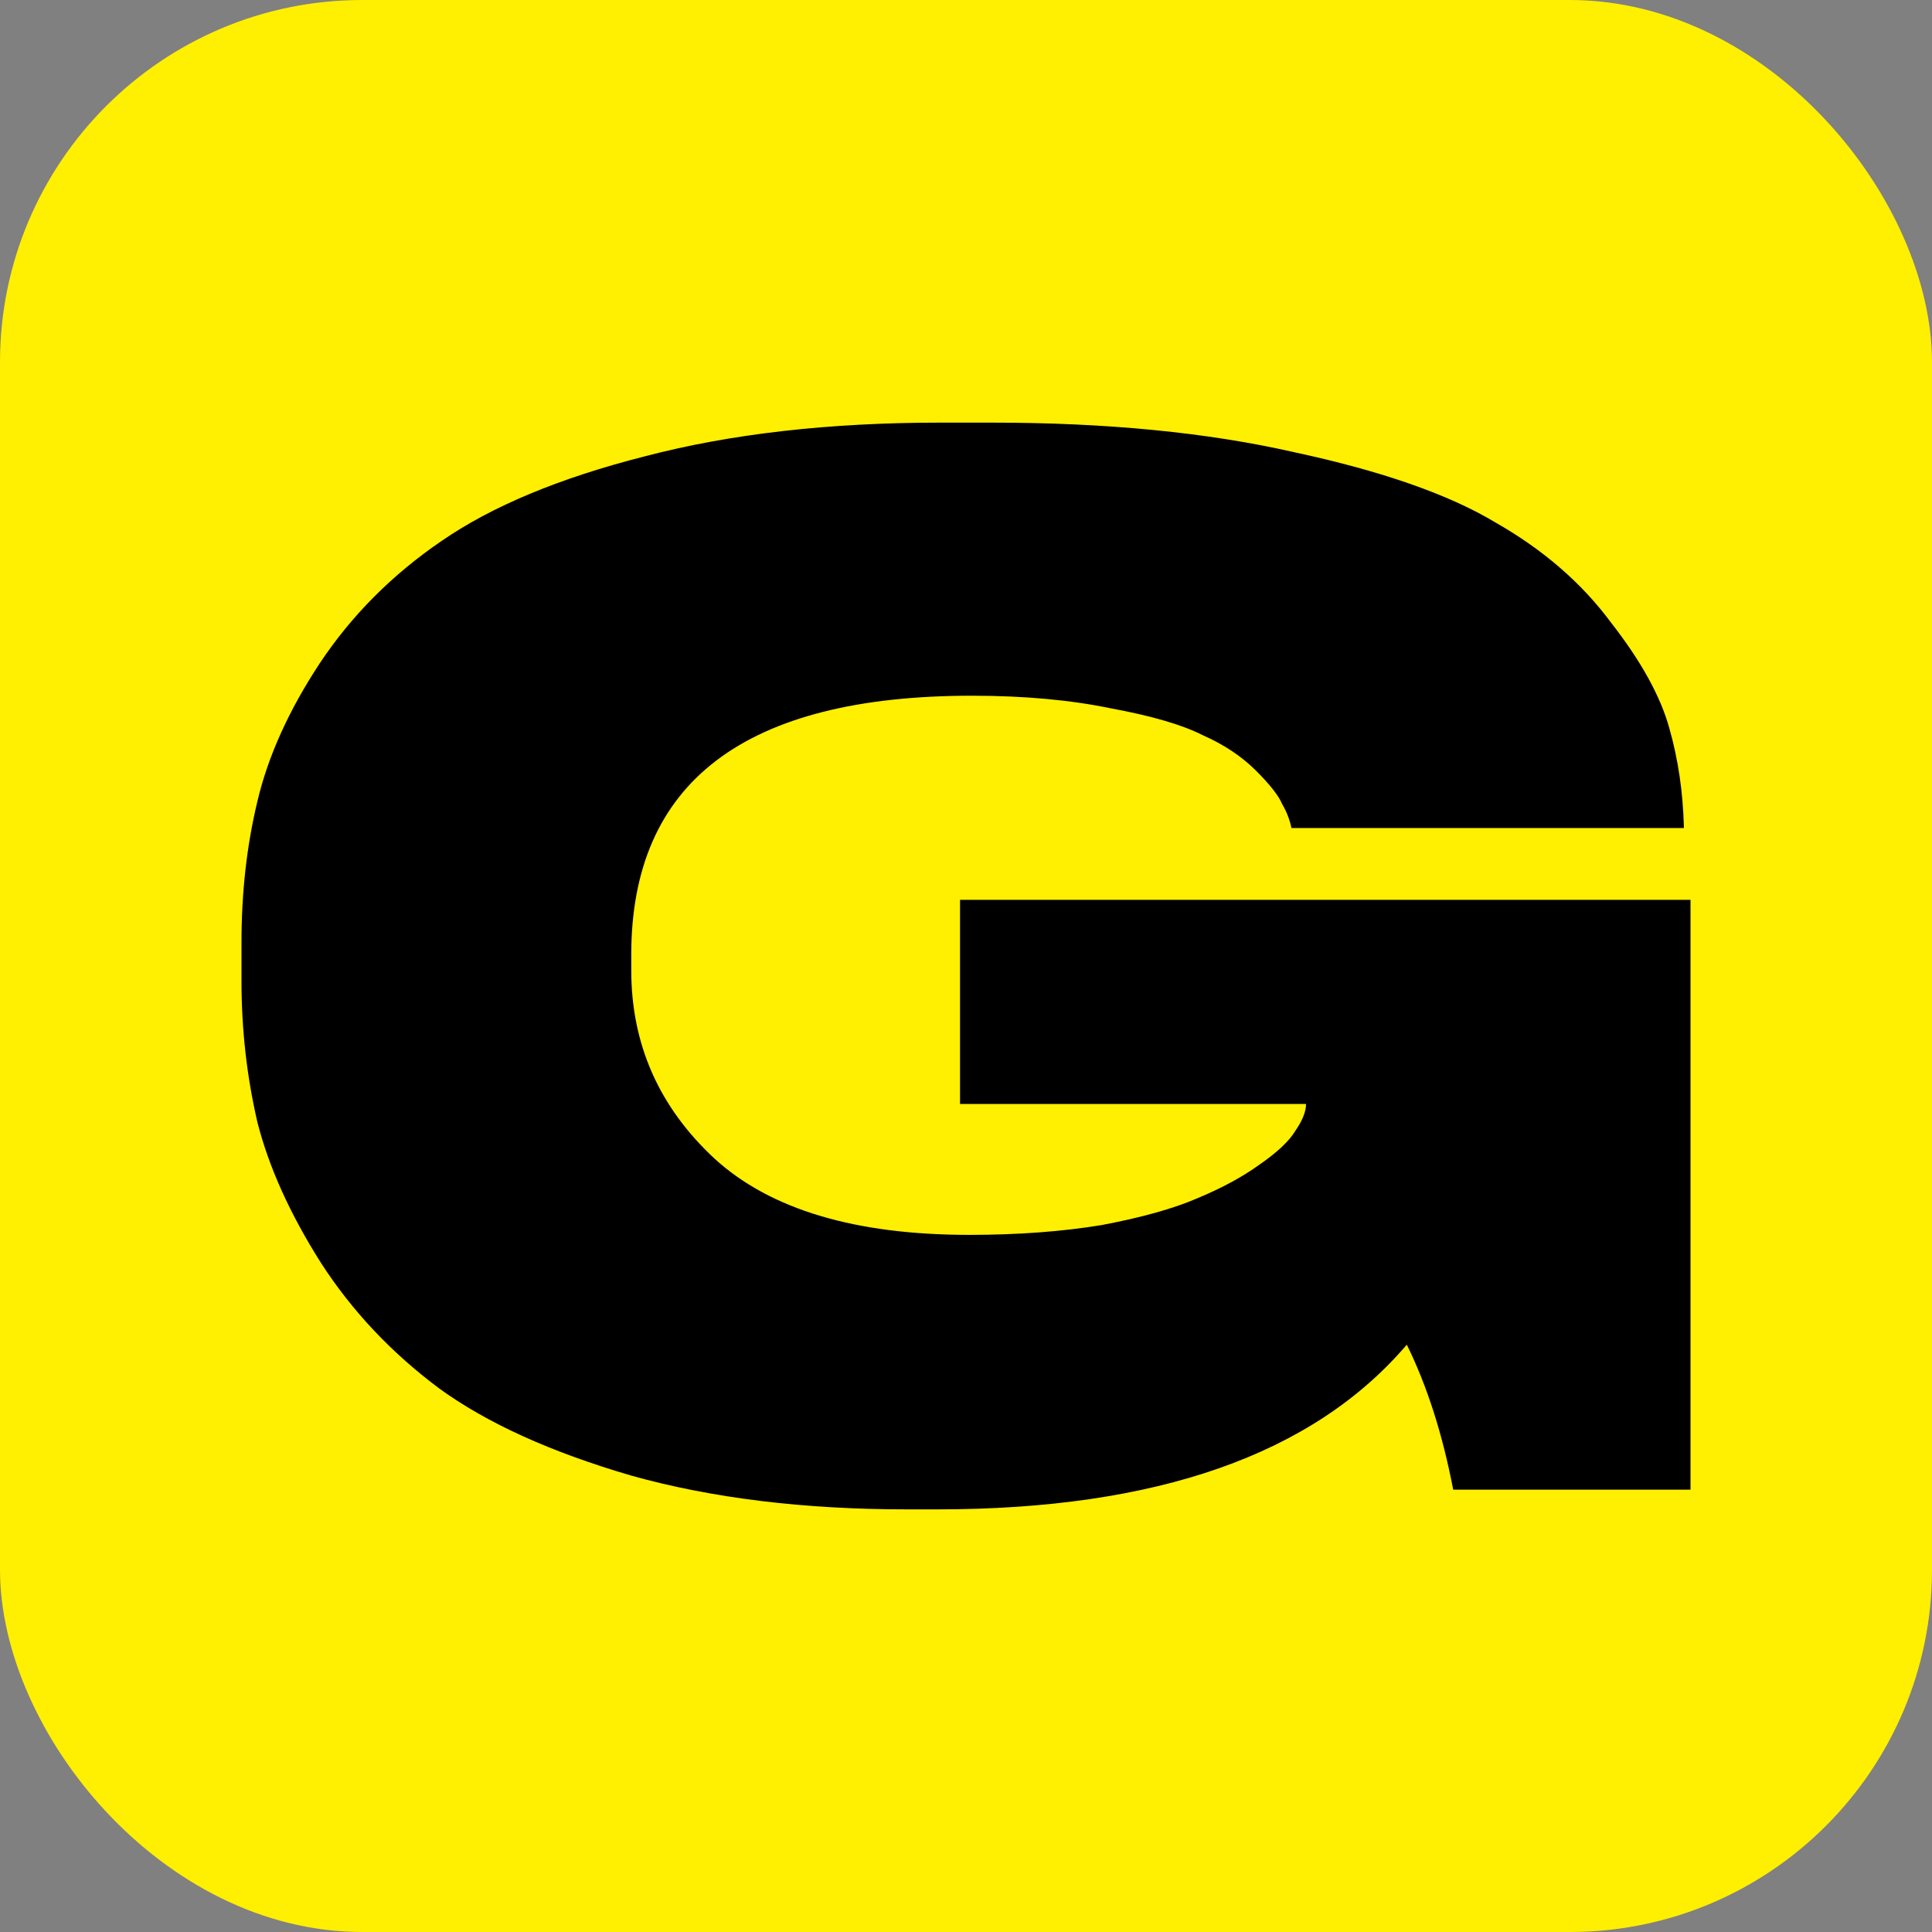
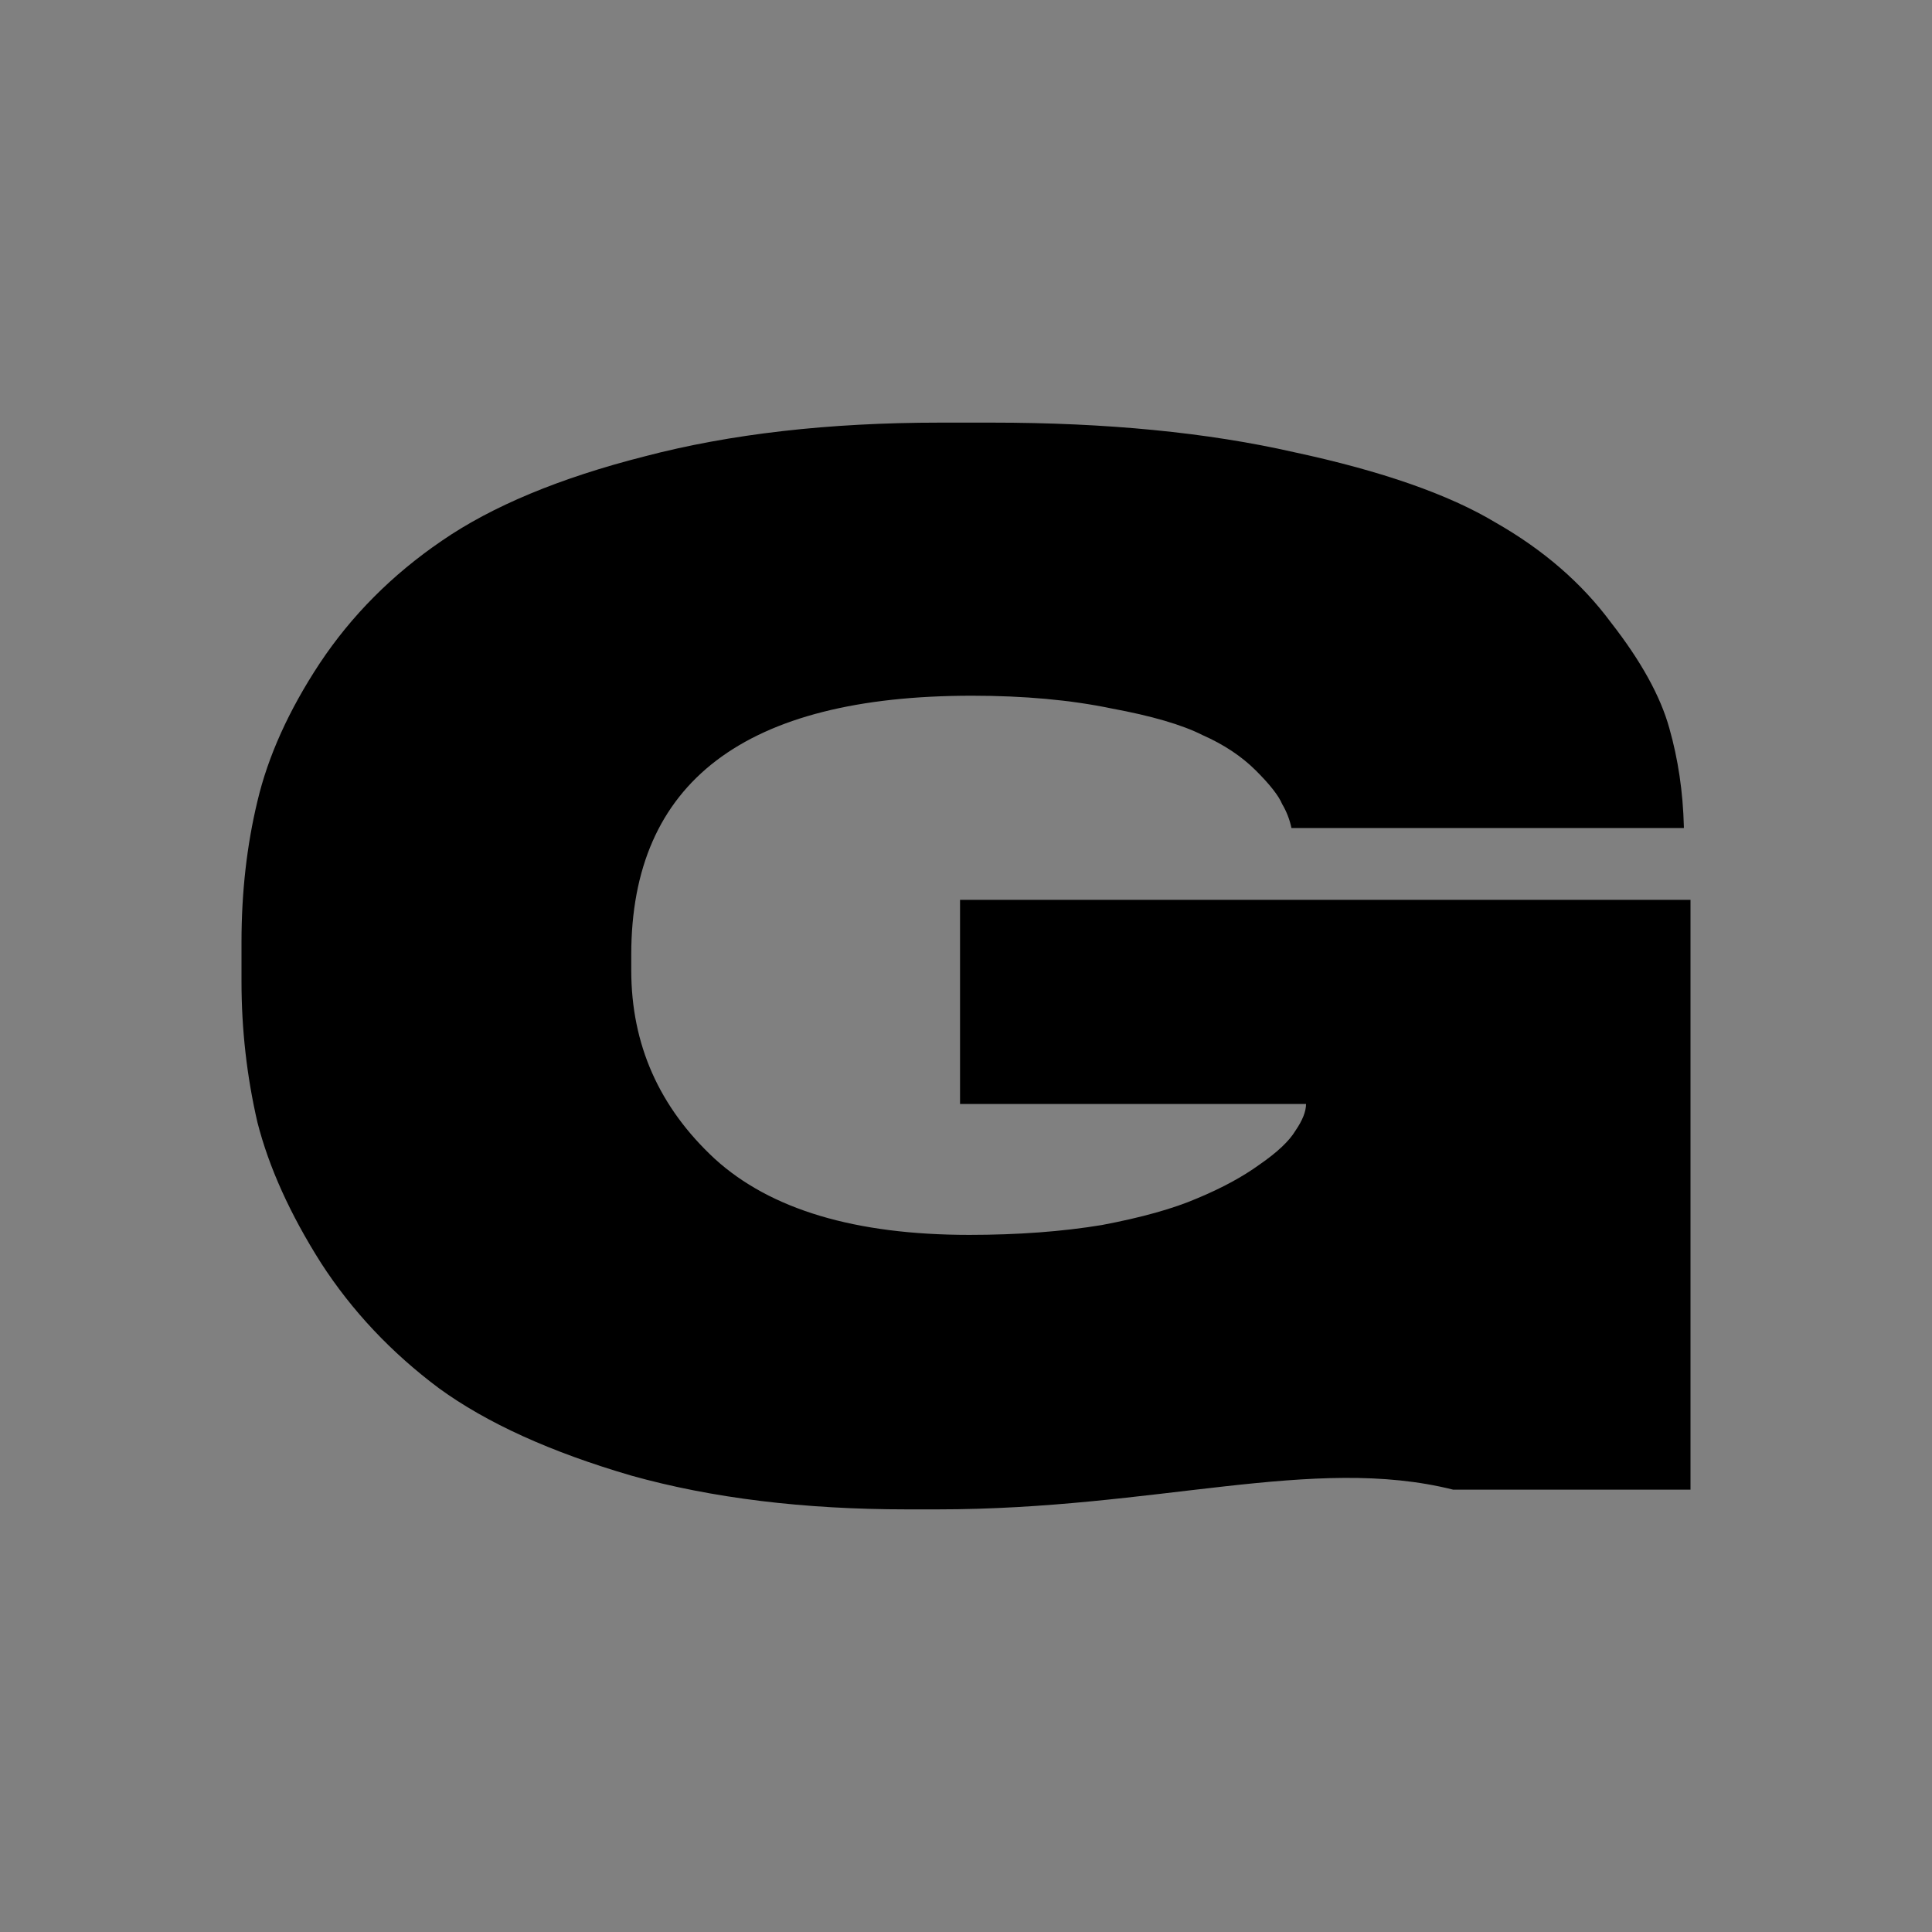
<svg xmlns="http://www.w3.org/2000/svg" width="128" height="128" viewBox="0 0 128 128" fill="none">
  <rect x="0" y="0" width="128" height="128" fill="#808080" stroke="none" />
-   <rect width="128" height="128" rx="24" fill="#FFEF00" />
-   <path d="M62.112 100H60.092C53.241 100 47.151 99.254 41.822 97.762C36.494 96.207 32.249 94.28 29.087 91.979C25.925 89.617 23.319 86.85 21.27 83.679C19.221 80.446 17.815 77.337 17.054 74.352C16.351 71.306 16 68.197 16 65.026V62.414C16 59.119 16.351 56.01 17.054 53.088C17.757 50.104 19.133 47.057 21.182 43.948C23.29 40.777 25.983 38.072 29.263 35.834C32.6 33.534 37.08 31.668 42.701 30.238C48.381 28.746 54.909 28 62.287 28H65.713C73.325 28 80 28.653 85.738 29.959C91.535 31.202 95.985 32.757 99.089 34.622C102.251 36.425 104.798 38.632 106.73 41.243C108.721 43.793 110.009 46.124 110.595 48.238C111.18 50.29 111.502 52.466 111.561 54.767V54.86H85.563C85.446 54.3 85.241 53.772 84.948 53.275C84.714 52.715 84.128 51.969 83.191 51.036C82.254 50.104 81.083 49.326 79.678 48.705C78.331 48.021 76.311 47.43 73.618 46.933C70.924 46.373 67.85 46.093 64.395 46.093C49.347 46.093 41.822 51.813 41.822 63.254V64.28C41.822 69.192 43.667 73.358 47.356 76.777C51.045 80.135 56.666 81.814 64.22 81.814C67.44 81.814 70.368 81.596 73.003 81.161C75.638 80.663 77.746 80.073 79.327 79.389C80.966 78.705 82.342 77.959 83.455 77.15C84.626 76.342 85.416 75.596 85.826 74.912C86.295 74.228 86.529 73.637 86.529 73.14H63.605V59.617H112V98.694H96.278C95.576 95.026 94.551 91.824 93.204 89.088C86.997 96.363 76.633 100 62.112 100Z" fill="black" />
+   <path d="M62.112 100H60.092C53.241 100 47.151 99.254 41.822 97.762C36.494 96.207 32.249 94.28 29.087 91.979C25.925 89.617 23.319 86.85 21.27 83.679C19.221 80.446 17.815 77.337 17.054 74.352C16.351 71.306 16 68.197 16 65.026V62.414C16 59.119 16.351 56.01 17.054 53.088C17.757 50.104 19.133 47.057 21.182 43.948C23.29 40.777 25.983 38.072 29.263 35.834C32.6 33.534 37.08 31.668 42.701 30.238C48.381 28.746 54.909 28 62.287 28H65.713C73.325 28 80 28.653 85.738 29.959C91.535 31.202 95.985 32.757 99.089 34.622C102.251 36.425 104.798 38.632 106.73 41.243C108.721 43.793 110.009 46.124 110.595 48.238C111.18 50.29 111.502 52.466 111.561 54.767V54.86H85.563C85.446 54.3 85.241 53.772 84.948 53.275C84.714 52.715 84.128 51.969 83.191 51.036C82.254 50.104 81.083 49.326 79.678 48.705C78.331 48.021 76.311 47.43 73.618 46.933C70.924 46.373 67.85 46.093 64.395 46.093C49.347 46.093 41.822 51.813 41.822 63.254V64.28C41.822 69.192 43.667 73.358 47.356 76.777C51.045 80.135 56.666 81.814 64.22 81.814C67.44 81.814 70.368 81.596 73.003 81.161C75.638 80.663 77.746 80.073 79.327 79.389C80.966 78.705 82.342 77.959 83.455 77.15C84.626 76.342 85.416 75.596 85.826 74.912C86.295 74.228 86.529 73.637 86.529 73.14H63.605V59.617H112V98.694H96.278C86.997 96.363 76.633 100 62.112 100Z" fill="black" />
</svg>